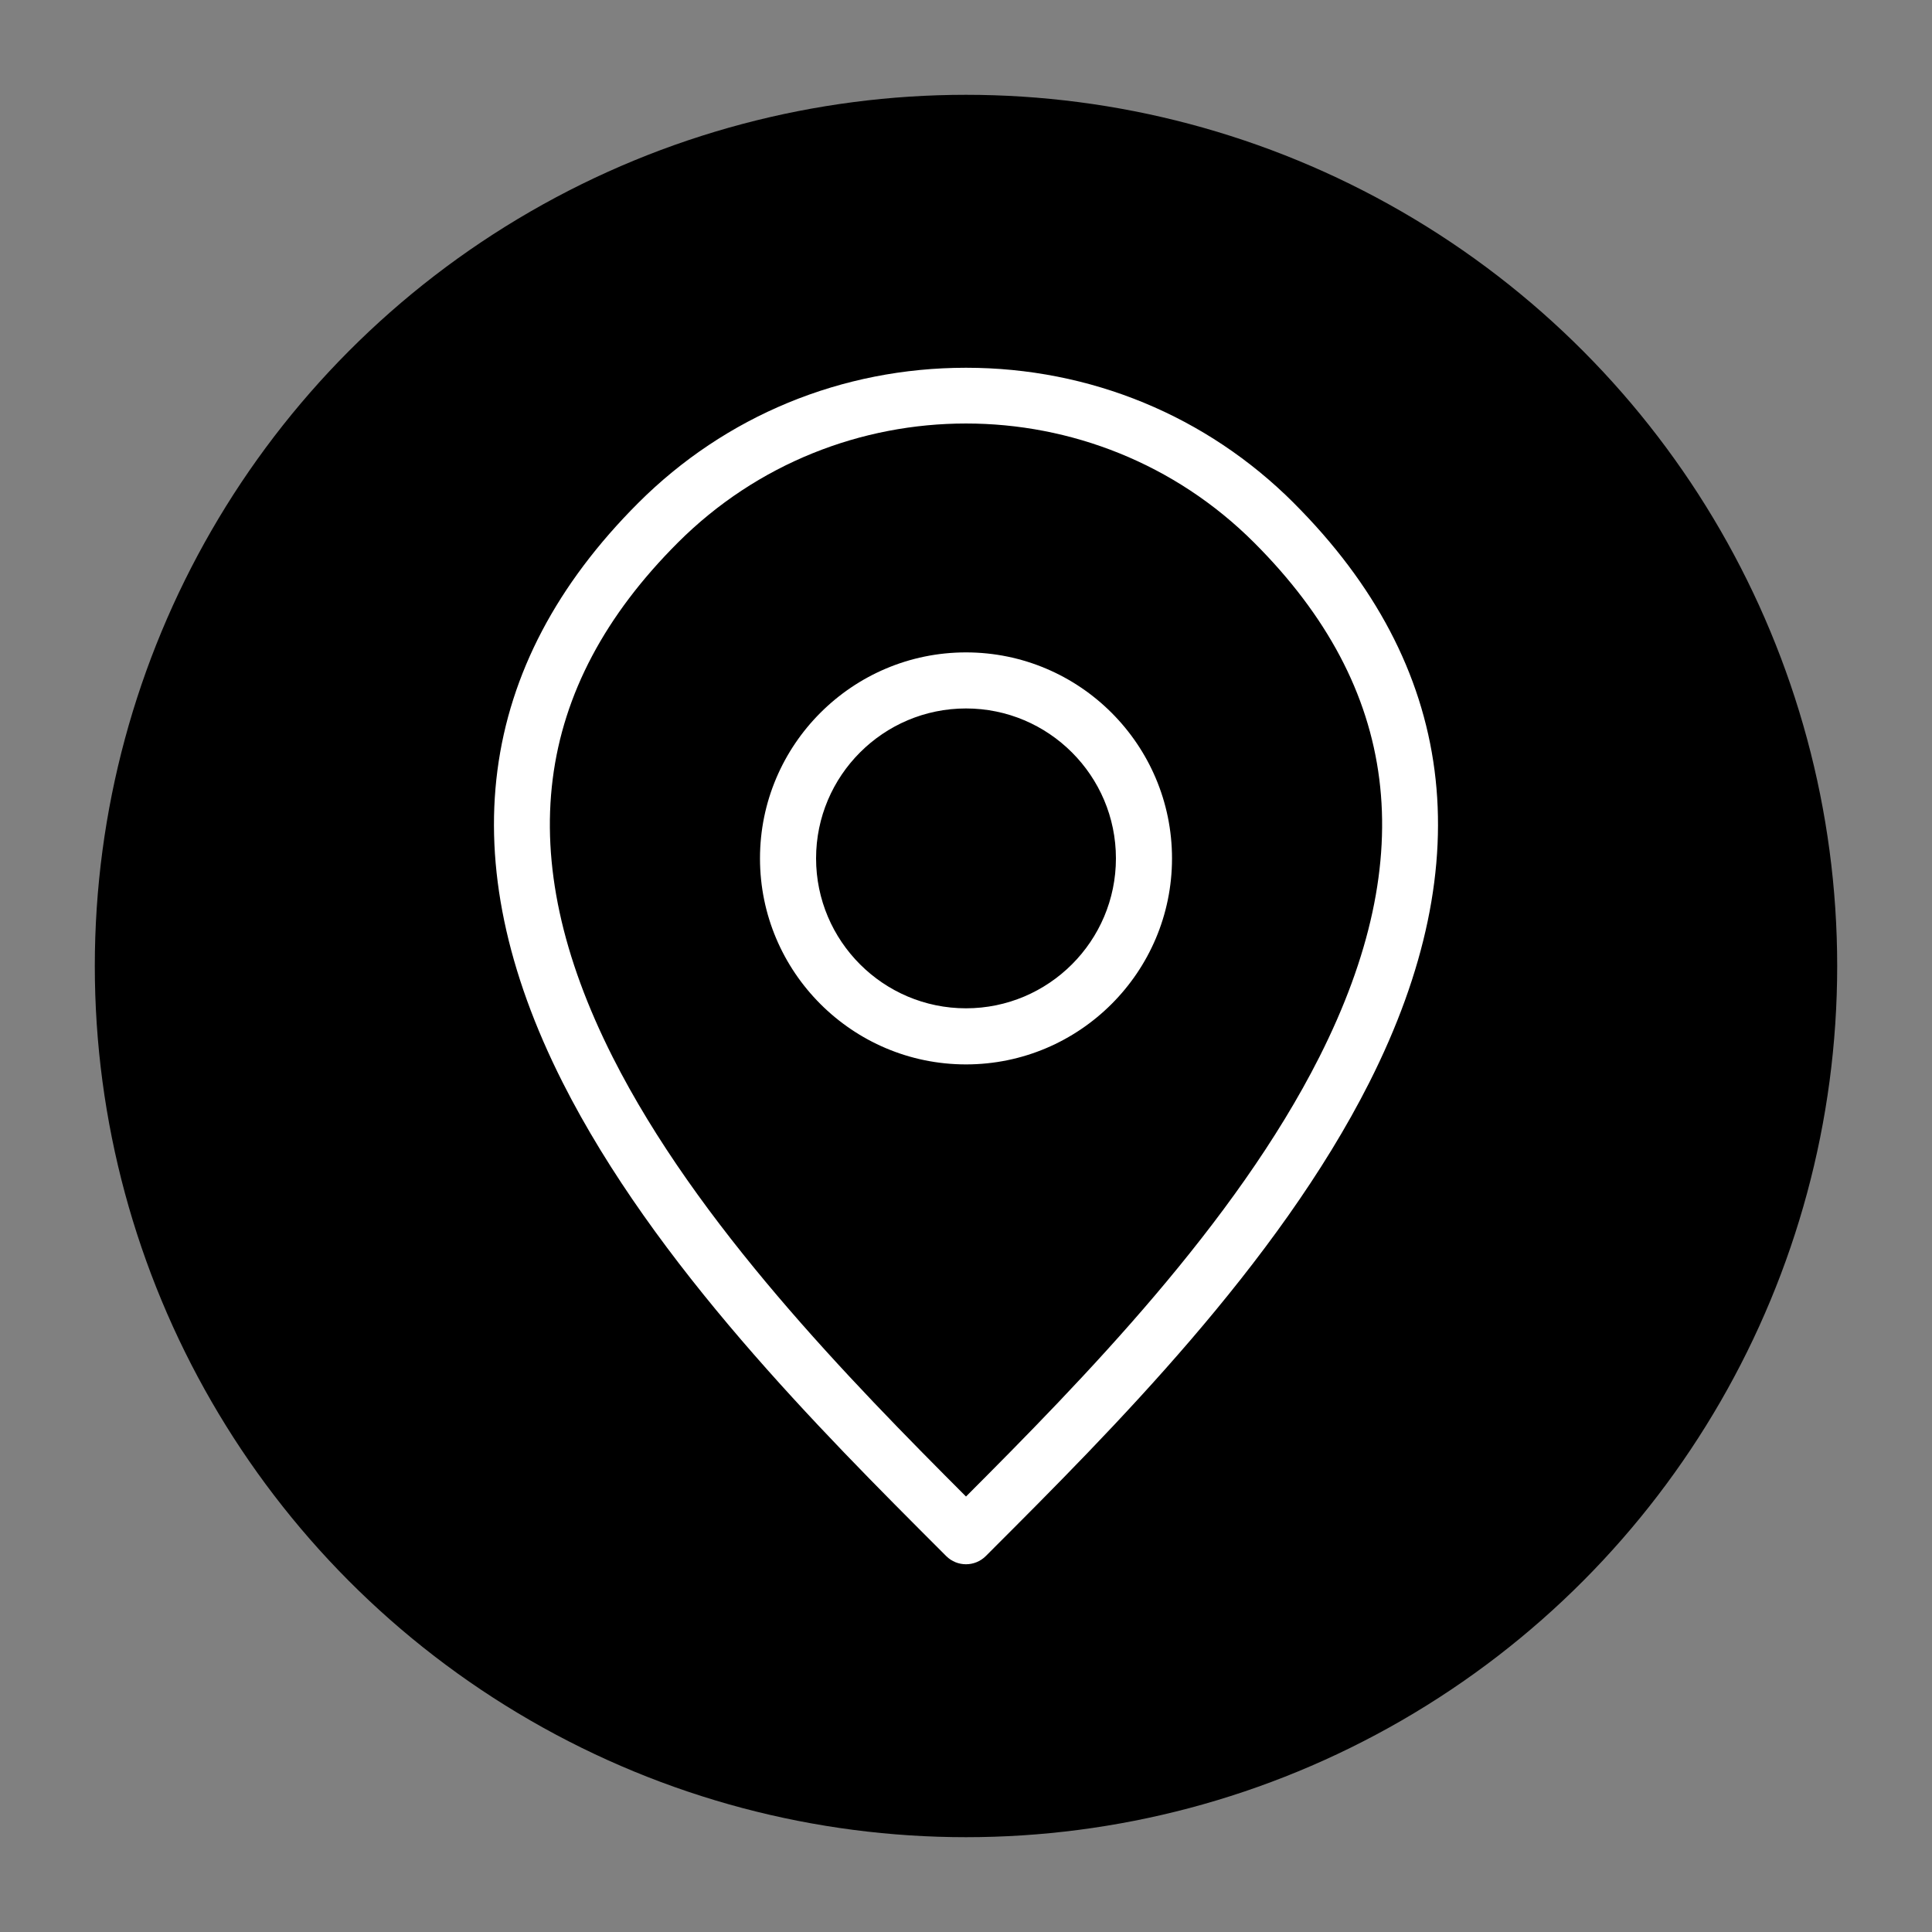
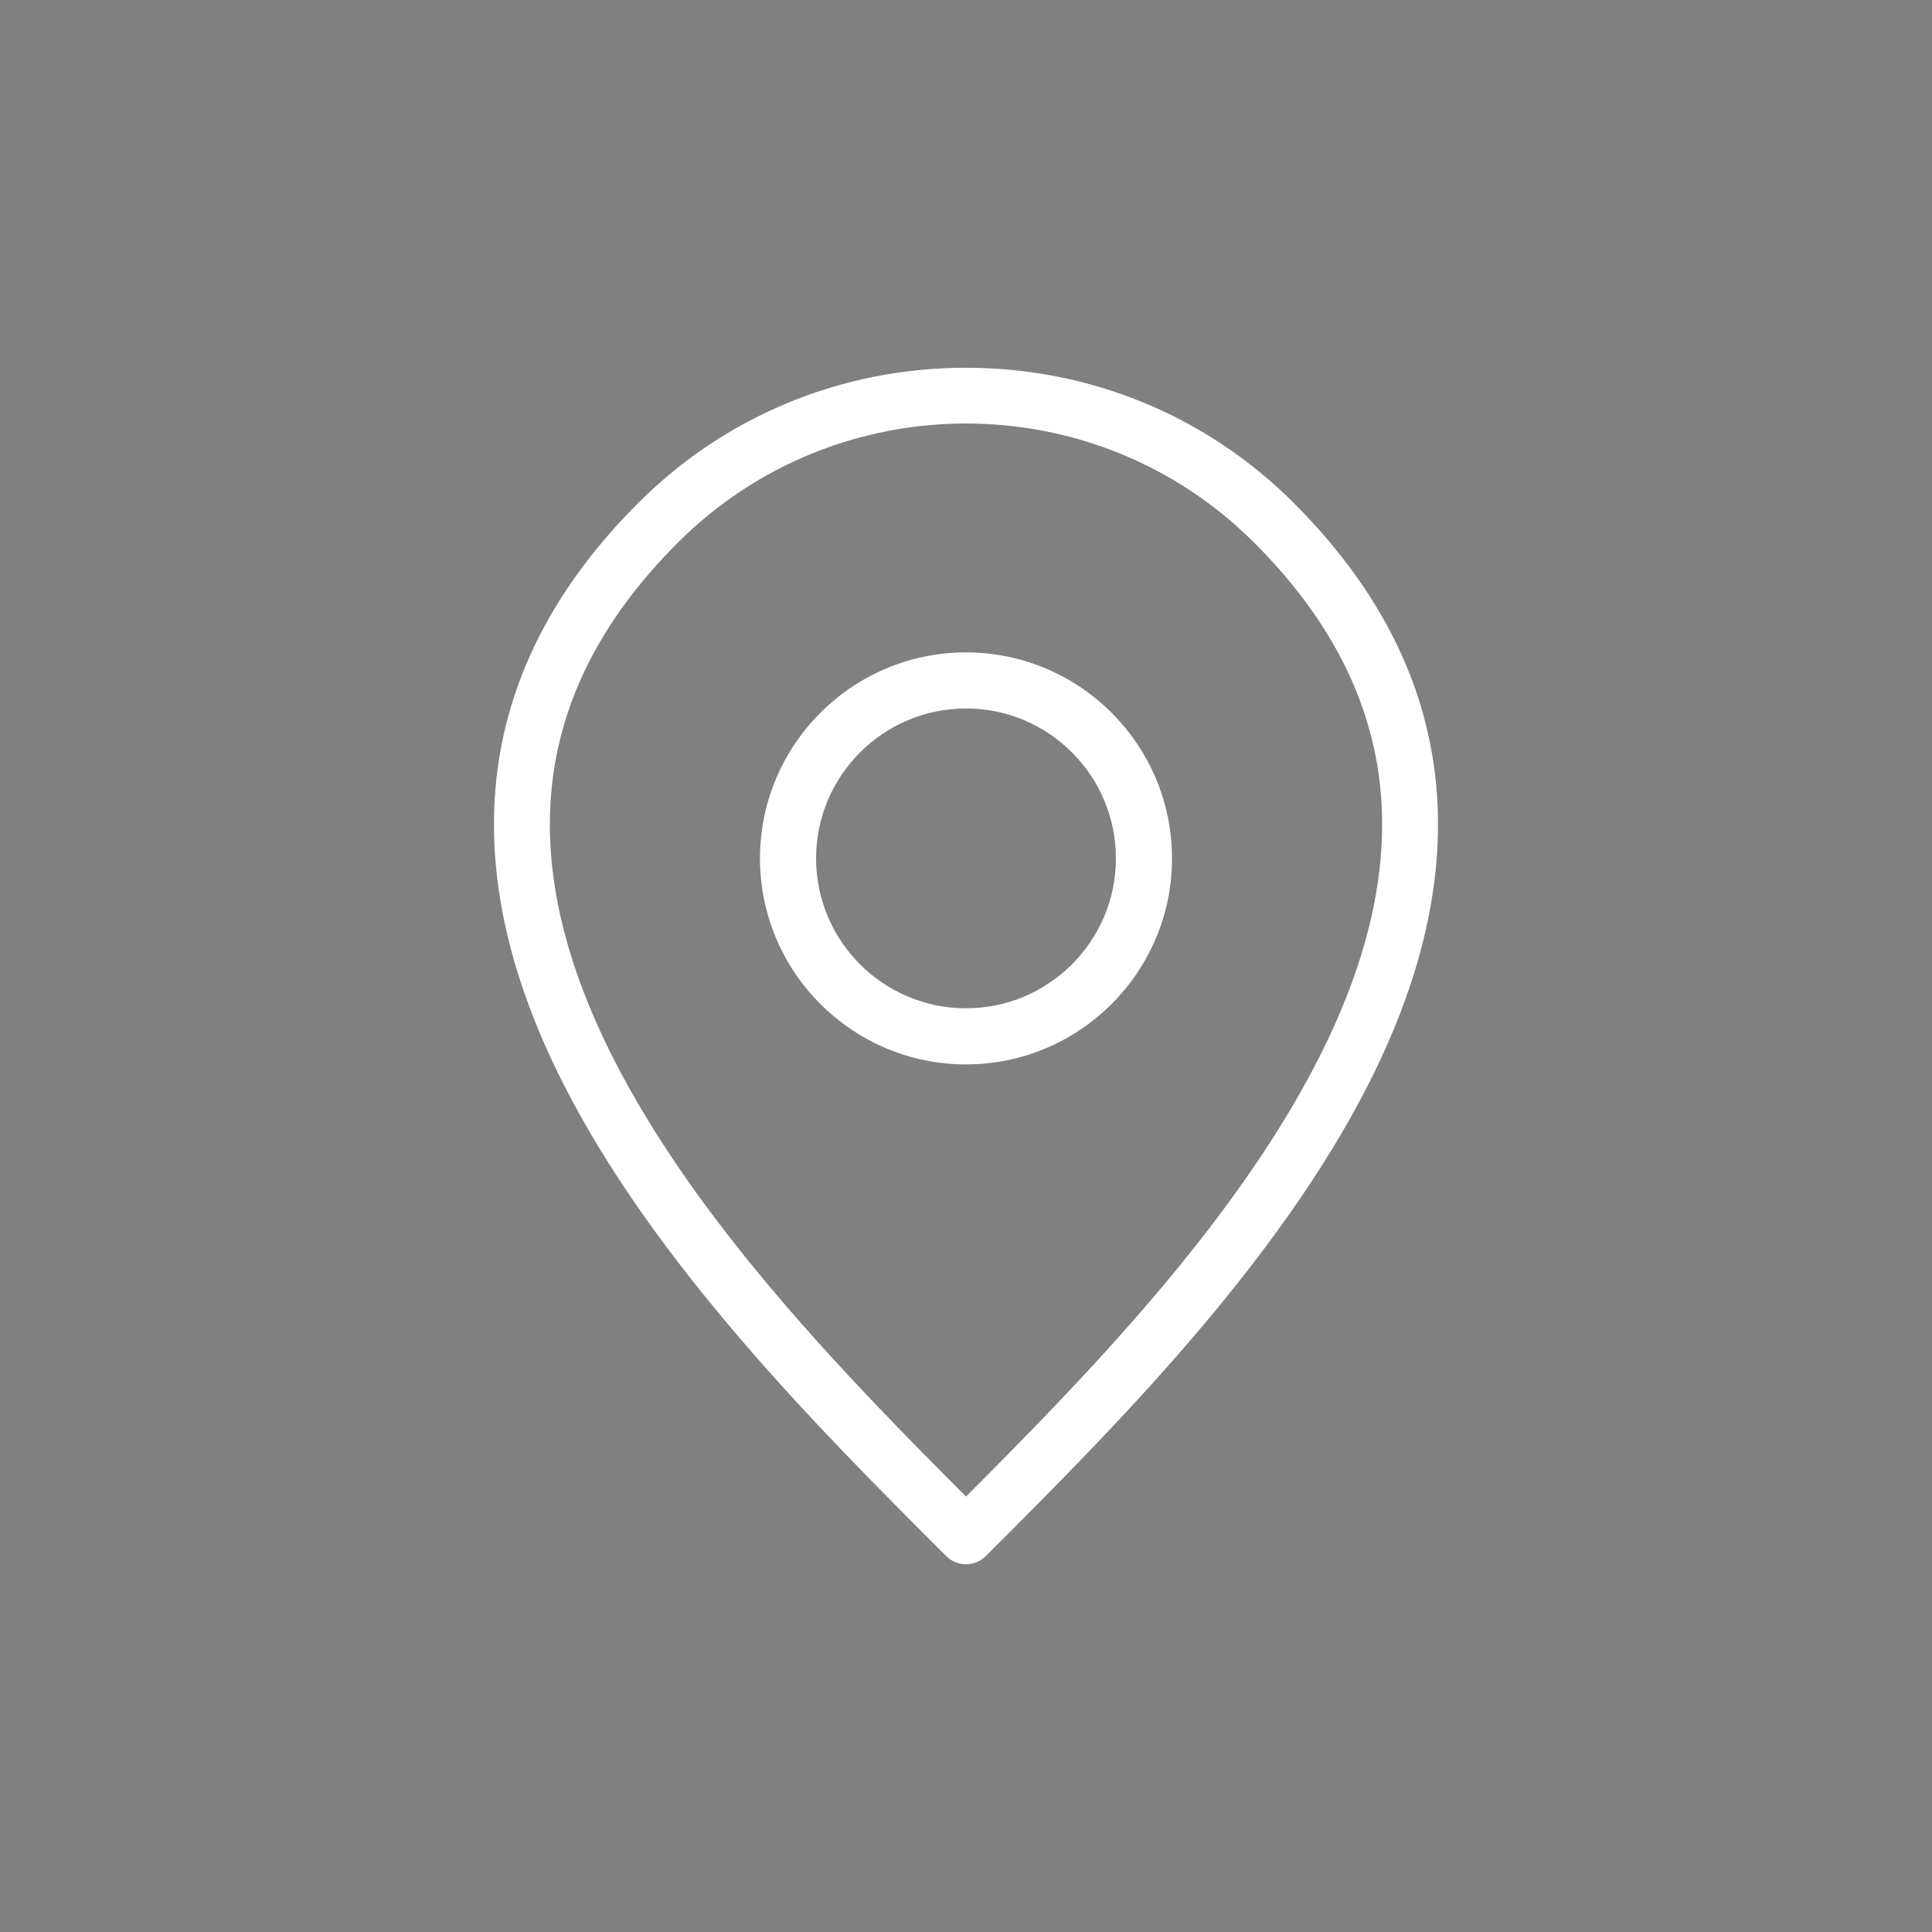
<svg xmlns="http://www.w3.org/2000/svg" id="Capa_1" data-name="Capa 1" viewBox="0 0 1080 1080">
  <rect x="0" y="0" width="1080" height="1080" fill="#808080" stroke="none" />
  <defs>
    <style>
      .cls-1 {
        fill: #000;
      }

      .cls-1, .cls-2 {
        stroke-width: 0px;
      }

      .cls-2 {
        fill: #fff;
      }
    </style>
  </defs>
-   <circle class="cls-1" cx="540" cy="540" r="487" />
-   <path class="cls-2" d="M723.27,281.2c-48.76-48.76-113.85-75.62-183.27-75.62s-134.51,26.86-183.27,75.62c-90.74,90.74-104.94,199.7-42.22,323.86,51.45,101.84,144.1,194.48,211.75,262.12l2.65,2.66c3.06,3.06,7.07,4.59,11.08,4.59s8.02-1.53,11.08-4.59l2.66-2.66c67.65-67.64,160.3-160.28,211.75-262.12,62.72-124.16,48.52-233.12-42.22-323.85h0ZM737.51,590.91c-47.12,93.28-132.27,180.35-197.51,245.66-65.24-65.31-150.39-152.38-197.51-245.66-56.72-112.28-44.81-206.33,36.41-287.55,44.42-44.42,102.76-66.62,161.1-66.62s116.69,22.21,161.1,66.62c81.22,81.22,93.13,175.28,36.41,287.55h0ZM540,364.69c-63.5,0-115.16,51.66-115.16,115.16s51.66,115.16,115.16,115.16,115.16-51.66,115.16-115.16-51.66-115.16-115.16-115.16h0ZM540,563.65c-46.21,0-83.81-37.6-83.81-83.81s37.6-83.81,83.81-83.81,83.81,37.6,83.81,83.81-37.6,83.81-83.81,83.81h0Z" />
+   <path class="cls-2" d="M723.27,281.2c-48.76-48.76-113.85-75.62-183.27-75.62s-134.51,26.86-183.27,75.62c-90.74,90.74-104.94,199.7-42.22,323.86,51.45,101.84,144.1,194.48,211.75,262.12l2.65,2.66c3.06,3.06,7.07,4.59,11.08,4.59s8.02-1.53,11.08-4.59l2.66-2.66c67.65-67.64,160.3-160.28,211.75-262.12,62.72-124.16,48.52-233.12-42.22-323.85h0ZM737.51,590.91c-47.12,93.28-132.27,180.35-197.51,245.66-65.24-65.31-150.39-152.38-197.51-245.66-56.72-112.28-44.81-206.33,36.41-287.55,44.42-44.42,102.76-66.62,161.1-66.62s116.69,22.21,161.1,66.62c81.22,81.22,93.13,175.28,36.41,287.55h0ZM540,364.69c-63.5,0-115.16,51.66-115.16,115.16s51.66,115.16,115.16,115.16,115.16-51.66,115.16-115.16-51.66-115.16-115.16-115.16h0M540,563.65c-46.21,0-83.81-37.6-83.81-83.81s37.6-83.81,83.81-83.81,83.81,37.6,83.81,83.81-37.6,83.81-83.81,83.81h0Z" />
</svg>